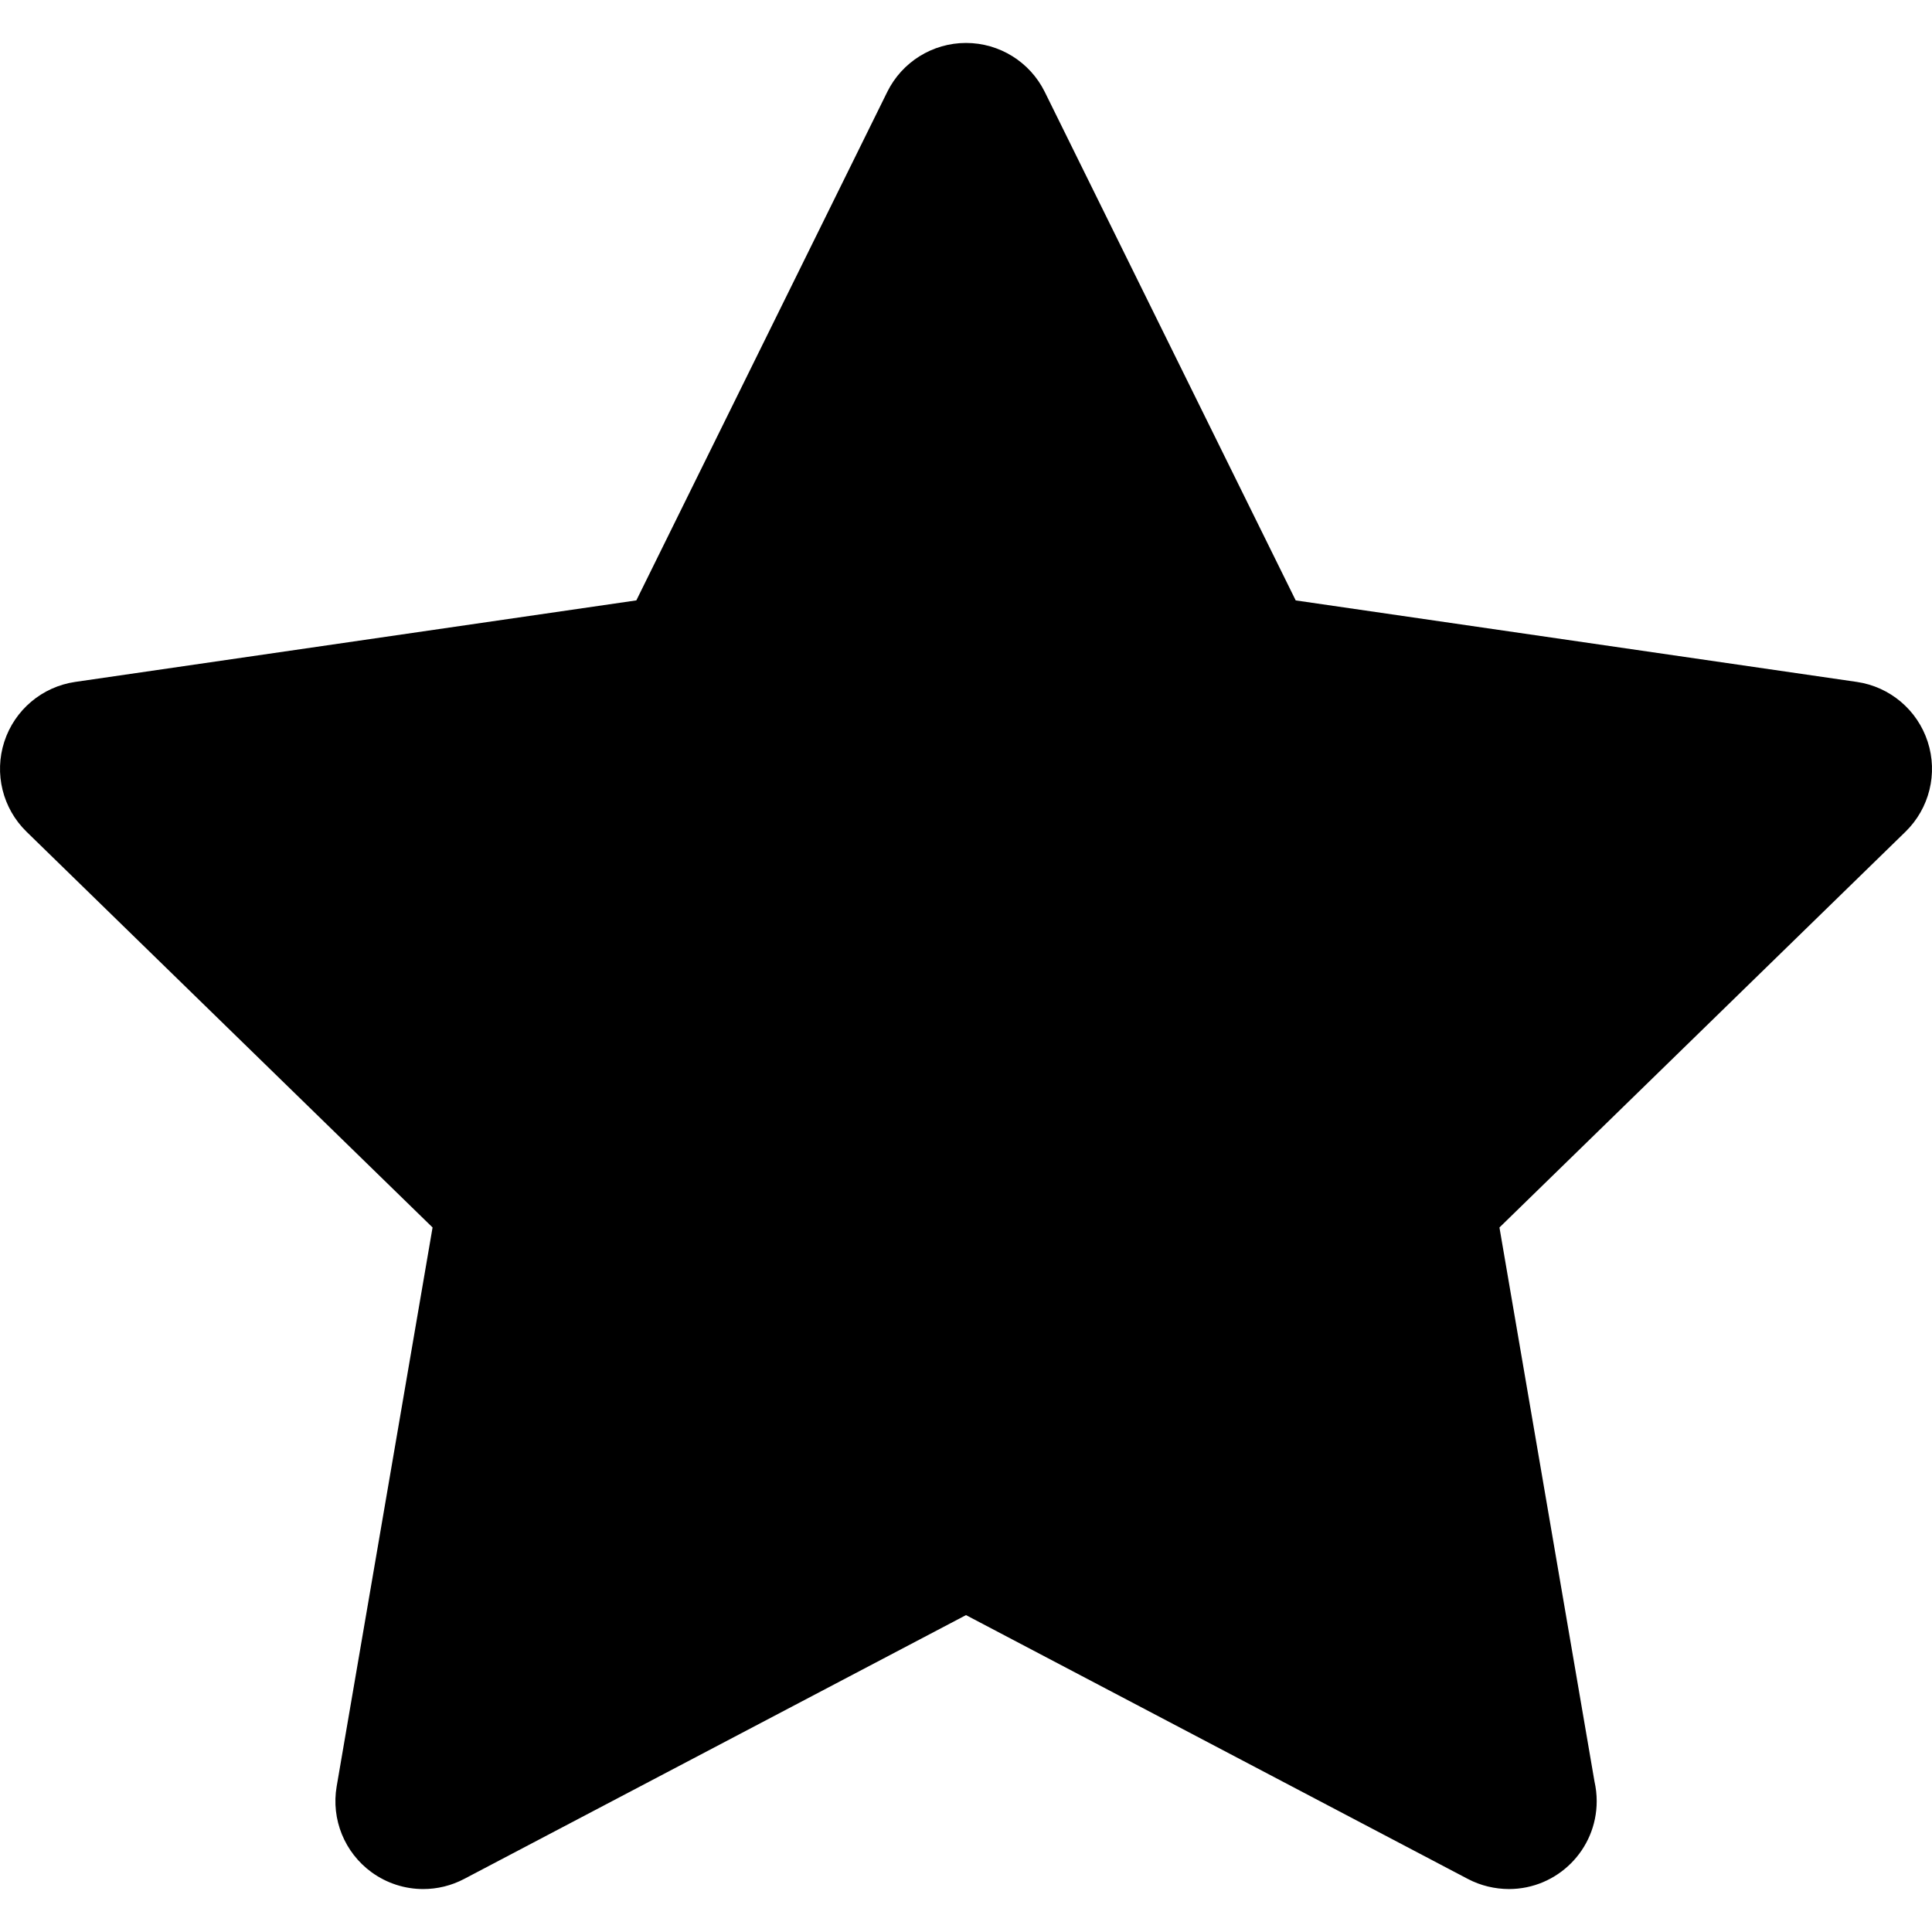
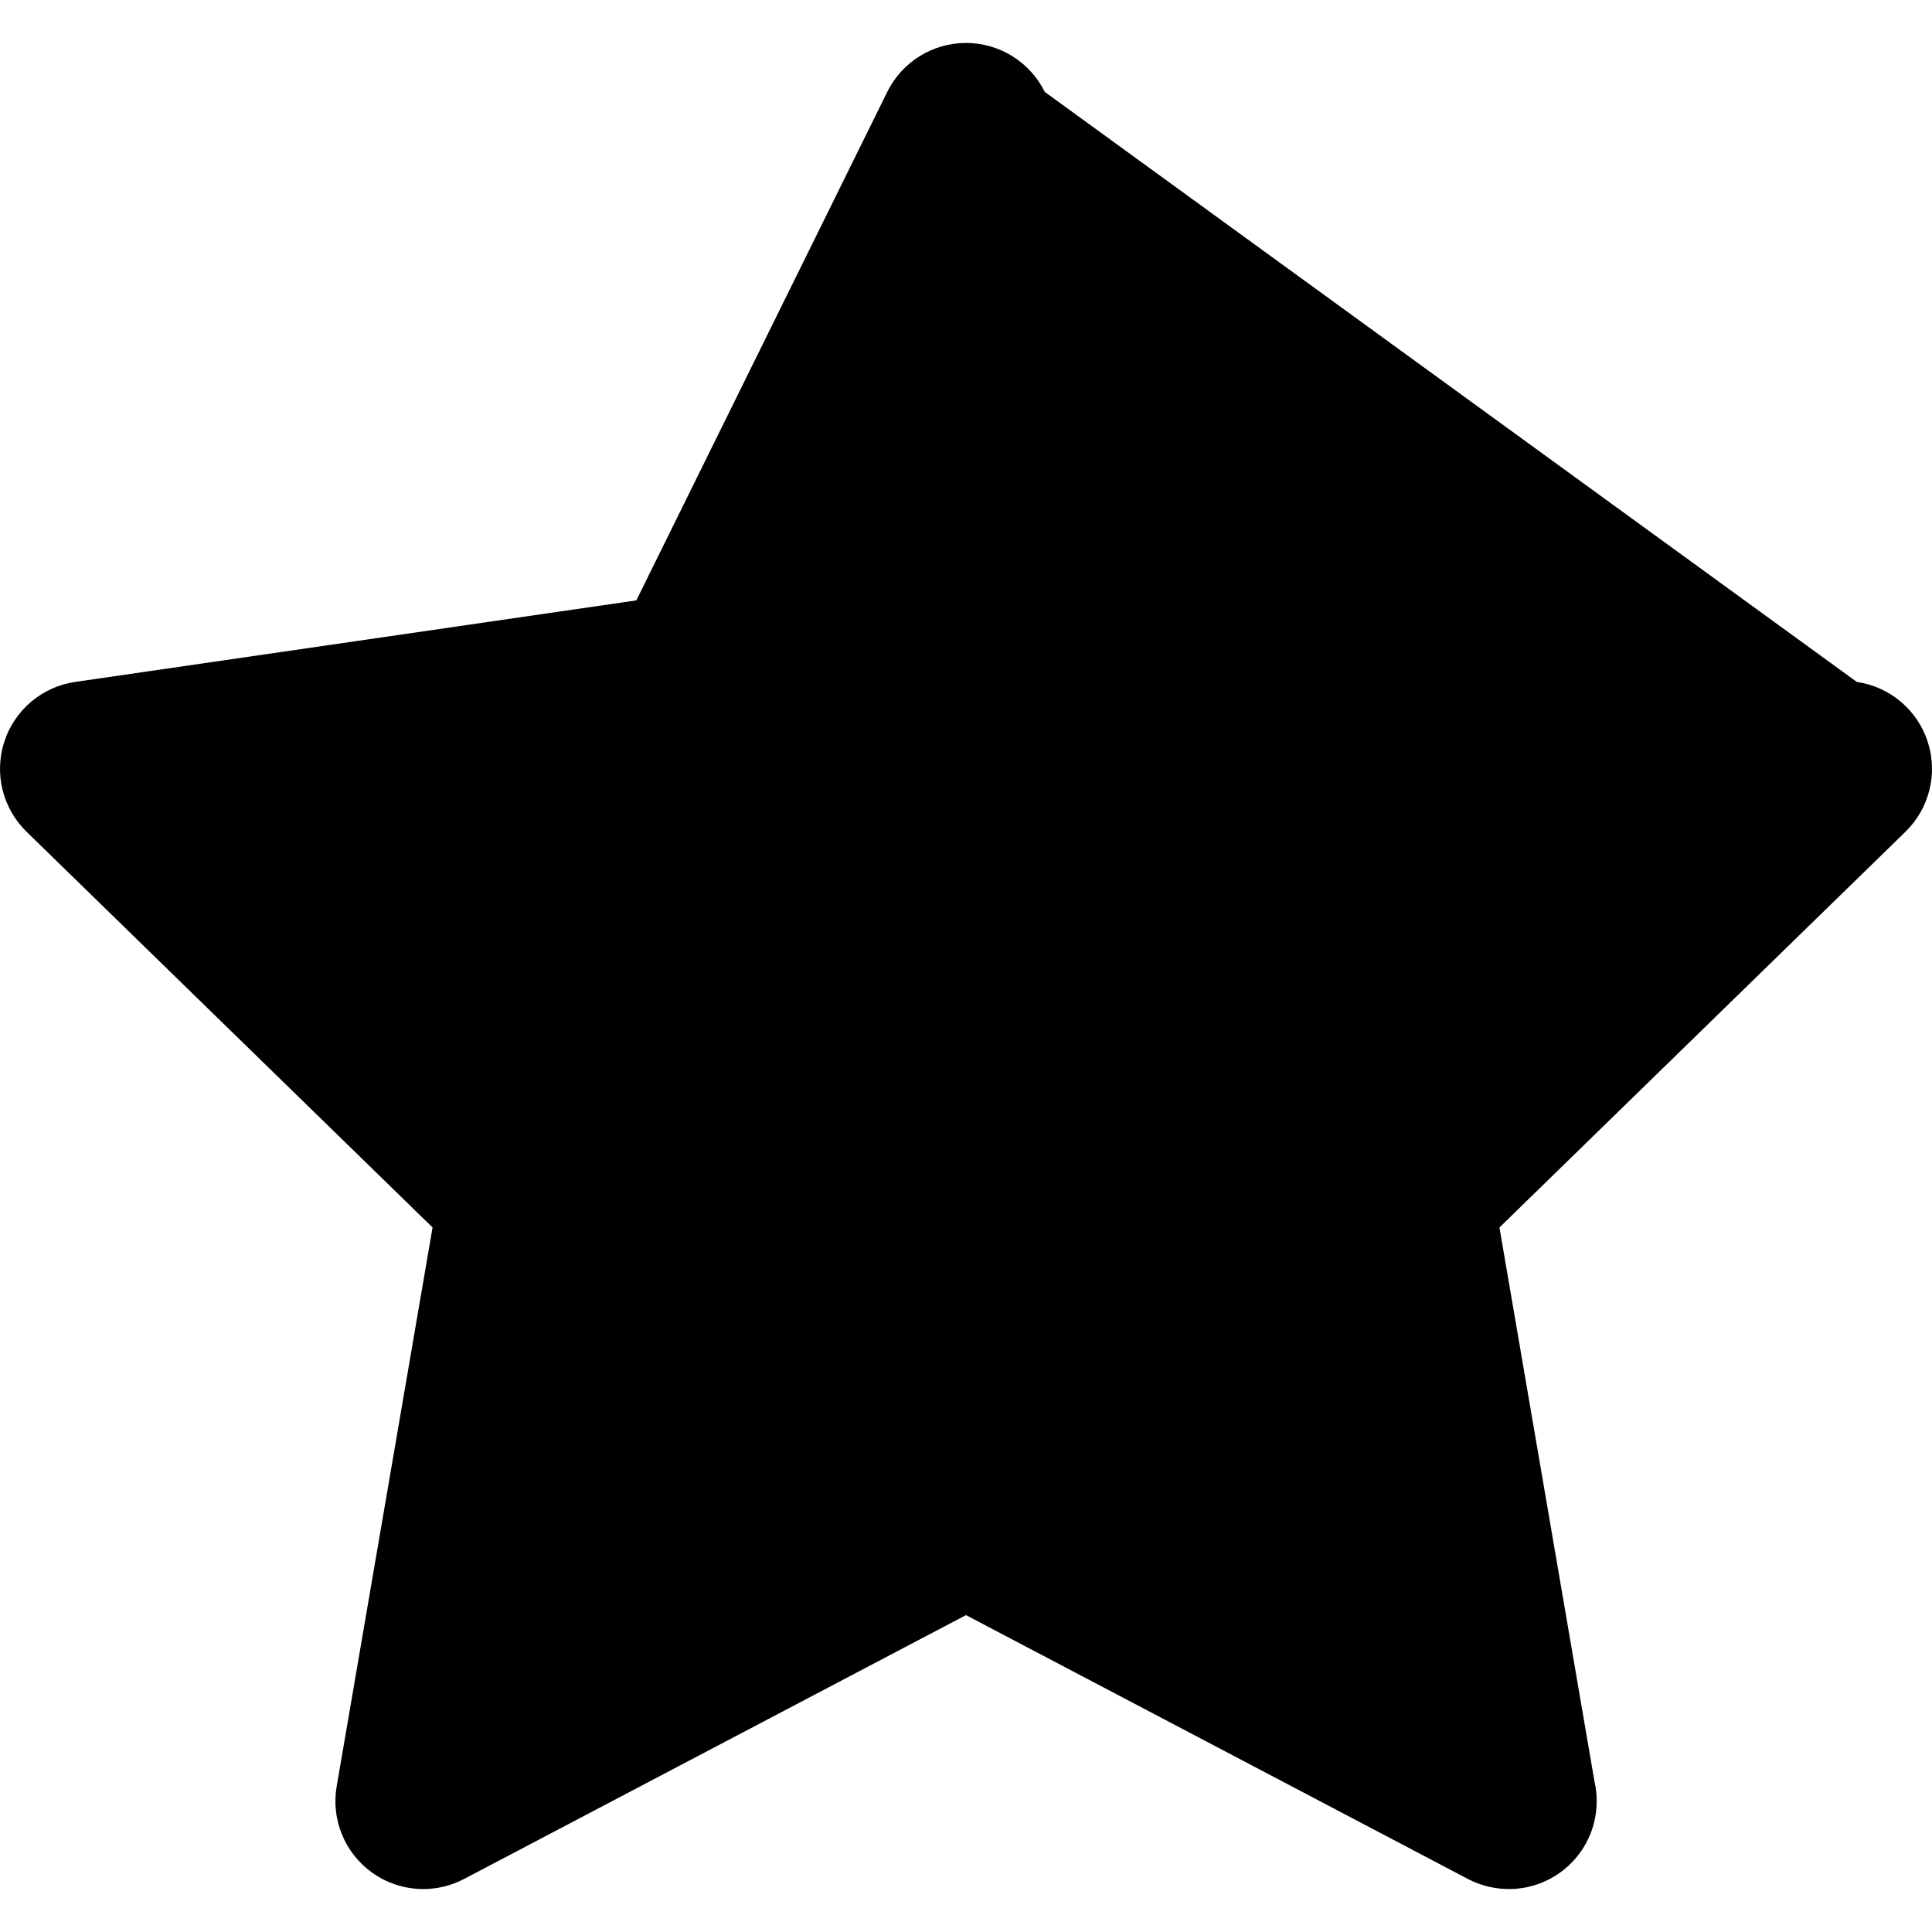
<svg xmlns="http://www.w3.org/2000/svg" width="500" zoomAndPan="magnify" viewBox="0 0 375 375" height="500" preserveAspectRatio="xMidYMid meet" version="1.0">
-   <path fill="#000000" d="M 374.164 143.965 C 372.16 137.793 366.824 133.293 360.402 132.359 L 251.496 116.539 L 202.789 17.84 C 199.918 12.023 193.988 8.336 187.5 8.336 C 181.012 8.336 175.086 12.023 172.215 17.84 L 123.512 116.535 L 14.598 132.359 C 8.176 133.293 2.84 137.793 0.836 143.961 C -1.168 150.137 0.504 156.91 5.152 161.441 L 83.961 238.25 L 65.348 346.73 C 64.25 353.129 66.879 359.59 72.129 363.406 C 75.098 365.562 78.617 366.664 82.152 366.664 C 84.863 366.664 87.59 366.016 90.086 364.703 L 187.5 313.492 L 284.914 364.703 C 287.426 366.023 290.172 366.652 292.895 366.664 C 302.301 366.648 309.918 359.02 309.918 349.613 C 309.918 348.305 309.77 347.027 309.492 345.805 L 291.043 238.254 L 369.852 161.441 C 374.5 156.91 376.172 150.137 374.164 143.965 Z M 374.164 143.965 " fill-opacity="1" fill-rule="nonzero" />
+   <path fill="#000000" d="M 374.164 143.965 C 372.16 137.793 366.824 133.293 360.402 132.359 L 202.789 17.84 C 199.918 12.023 193.988 8.336 187.5 8.336 C 181.012 8.336 175.086 12.023 172.215 17.84 L 123.512 116.535 L 14.598 132.359 C 8.176 133.293 2.84 137.793 0.836 143.961 C -1.168 150.137 0.504 156.91 5.152 161.441 L 83.961 238.25 L 65.348 346.73 C 64.25 353.129 66.879 359.59 72.129 363.406 C 75.098 365.562 78.617 366.664 82.152 366.664 C 84.863 366.664 87.59 366.016 90.086 364.703 L 187.5 313.492 L 284.914 364.703 C 287.426 366.023 290.172 366.652 292.895 366.664 C 302.301 366.648 309.918 359.02 309.918 349.613 C 309.918 348.305 309.77 347.027 309.492 345.805 L 291.043 238.254 L 369.852 161.441 C 374.5 156.91 376.172 150.137 374.164 143.965 Z M 374.164 143.965 " fill-opacity="1" fill-rule="nonzero" />
</svg>